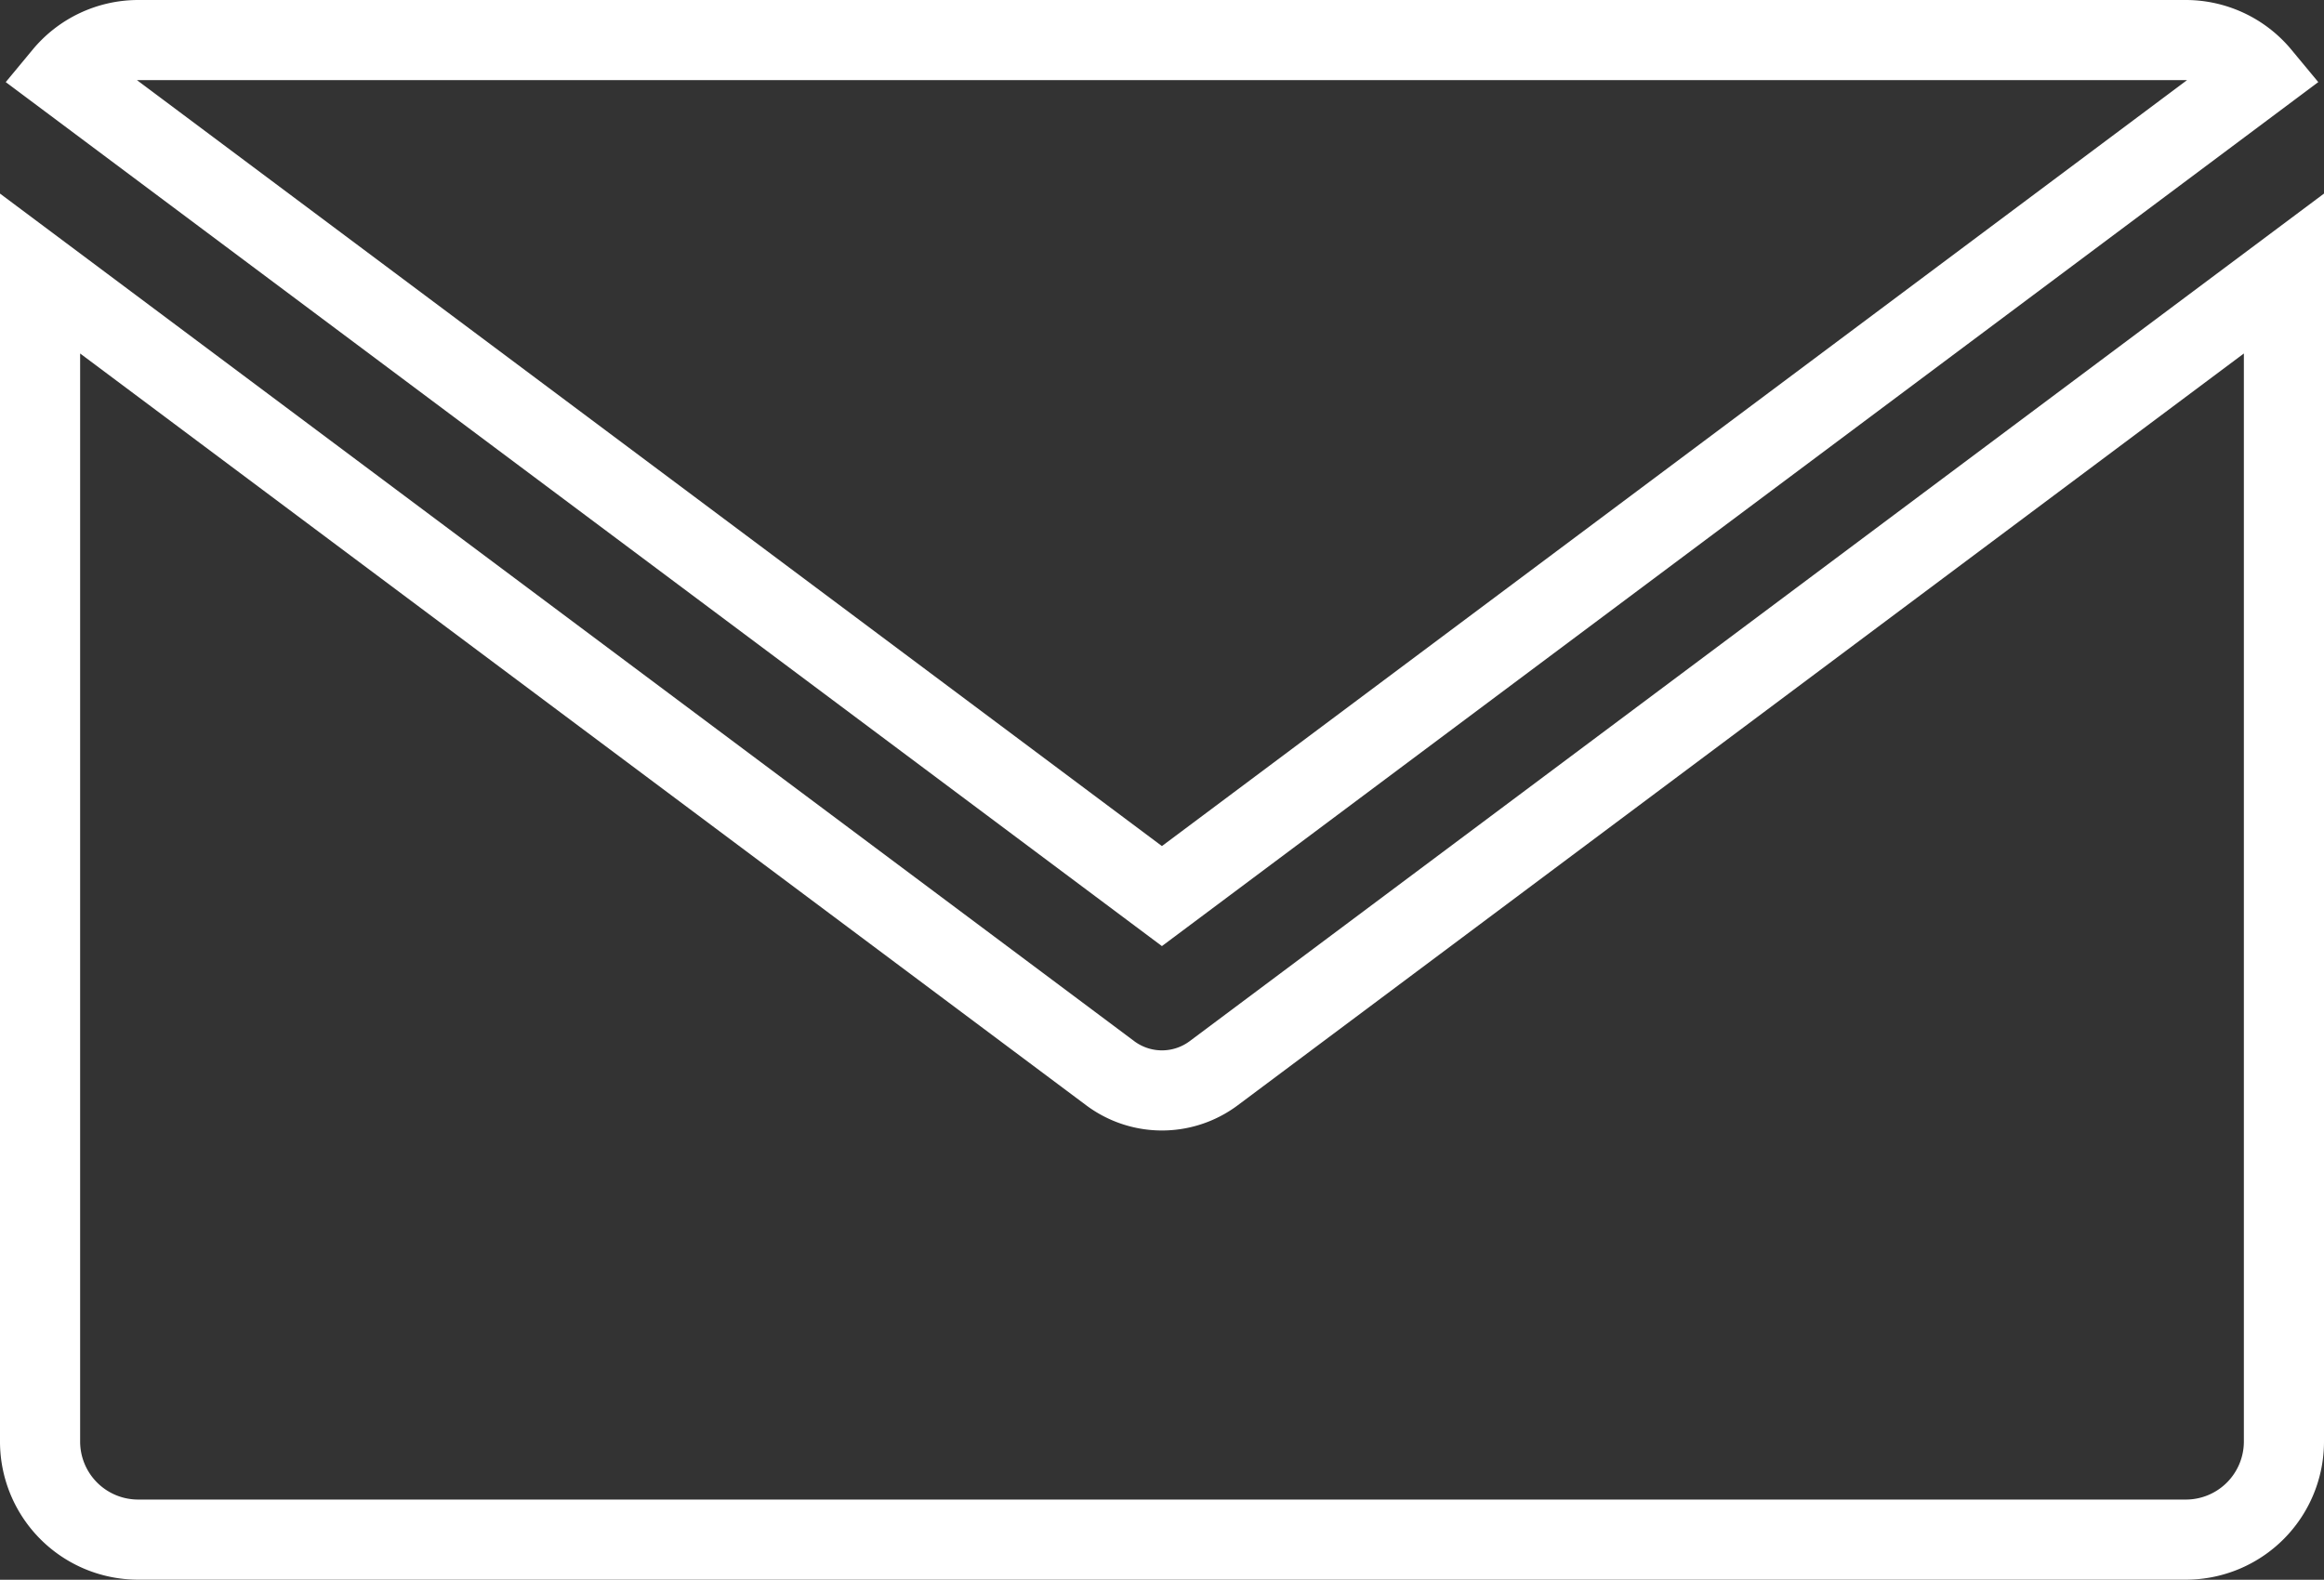
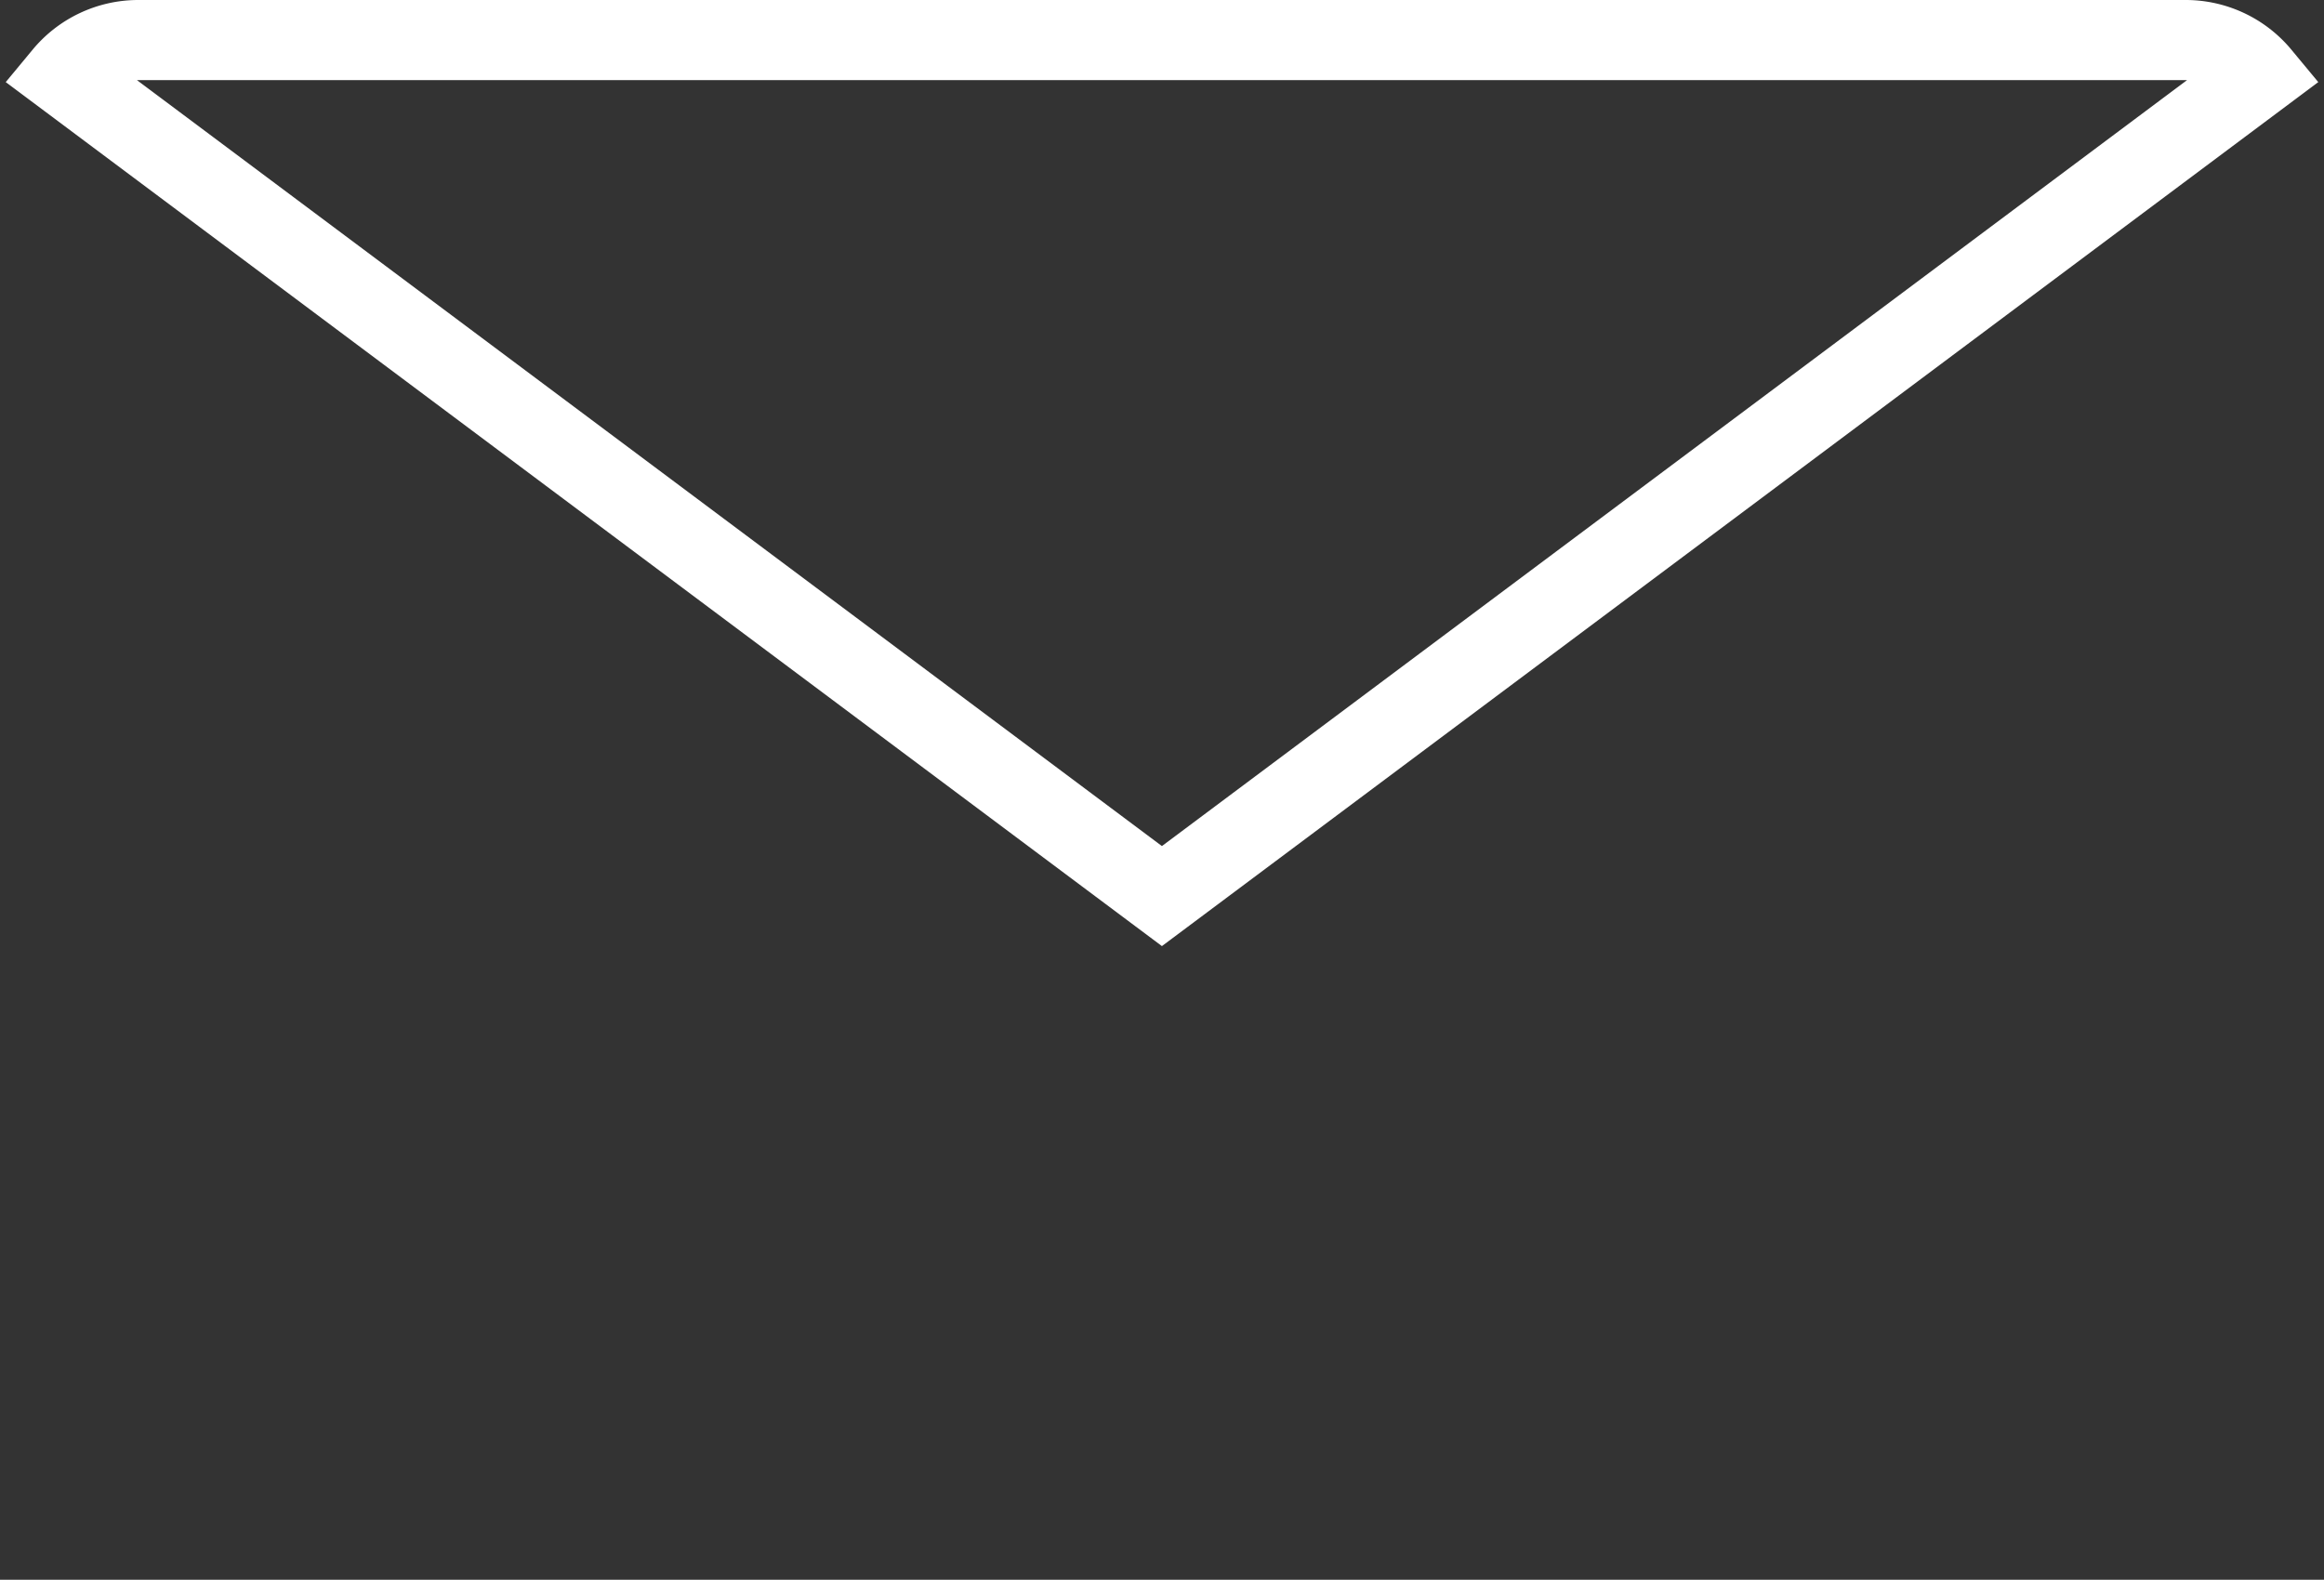
<svg xmlns="http://www.w3.org/2000/svg" width="29" height="19.717" viewBox="0 0 29 19.717">
  <rect x="0" y="0" width="29" height="19.717" fill="#333333" stroke="none" />
  <defs>
    <style>.cls-1{fill:none;stroke:#fff;stroke-miterlimit:10;}</style>
  </defs>
  <g id="レイヤー_2" data-name="レイヤー 2">
    <g id="contents">
-       <path class="cls-1" d="M15.145,13.395a1.078,1.078,0,0,1-1.291,0L.5,3.414v14.582a1.224,1.224,0,0,0,1.22,1.22H27.28A1.224,1.224,0,0,0,28.5,17.996V3.414Z" />
      <path class="cls-1" d="M14.499,11.184,28.208.939A1.214,1.214,0,0,0,27.28.5H1.72A1.213,1.213,0,0,0,.792.939Z" />
    </g>
  </g>
</svg>